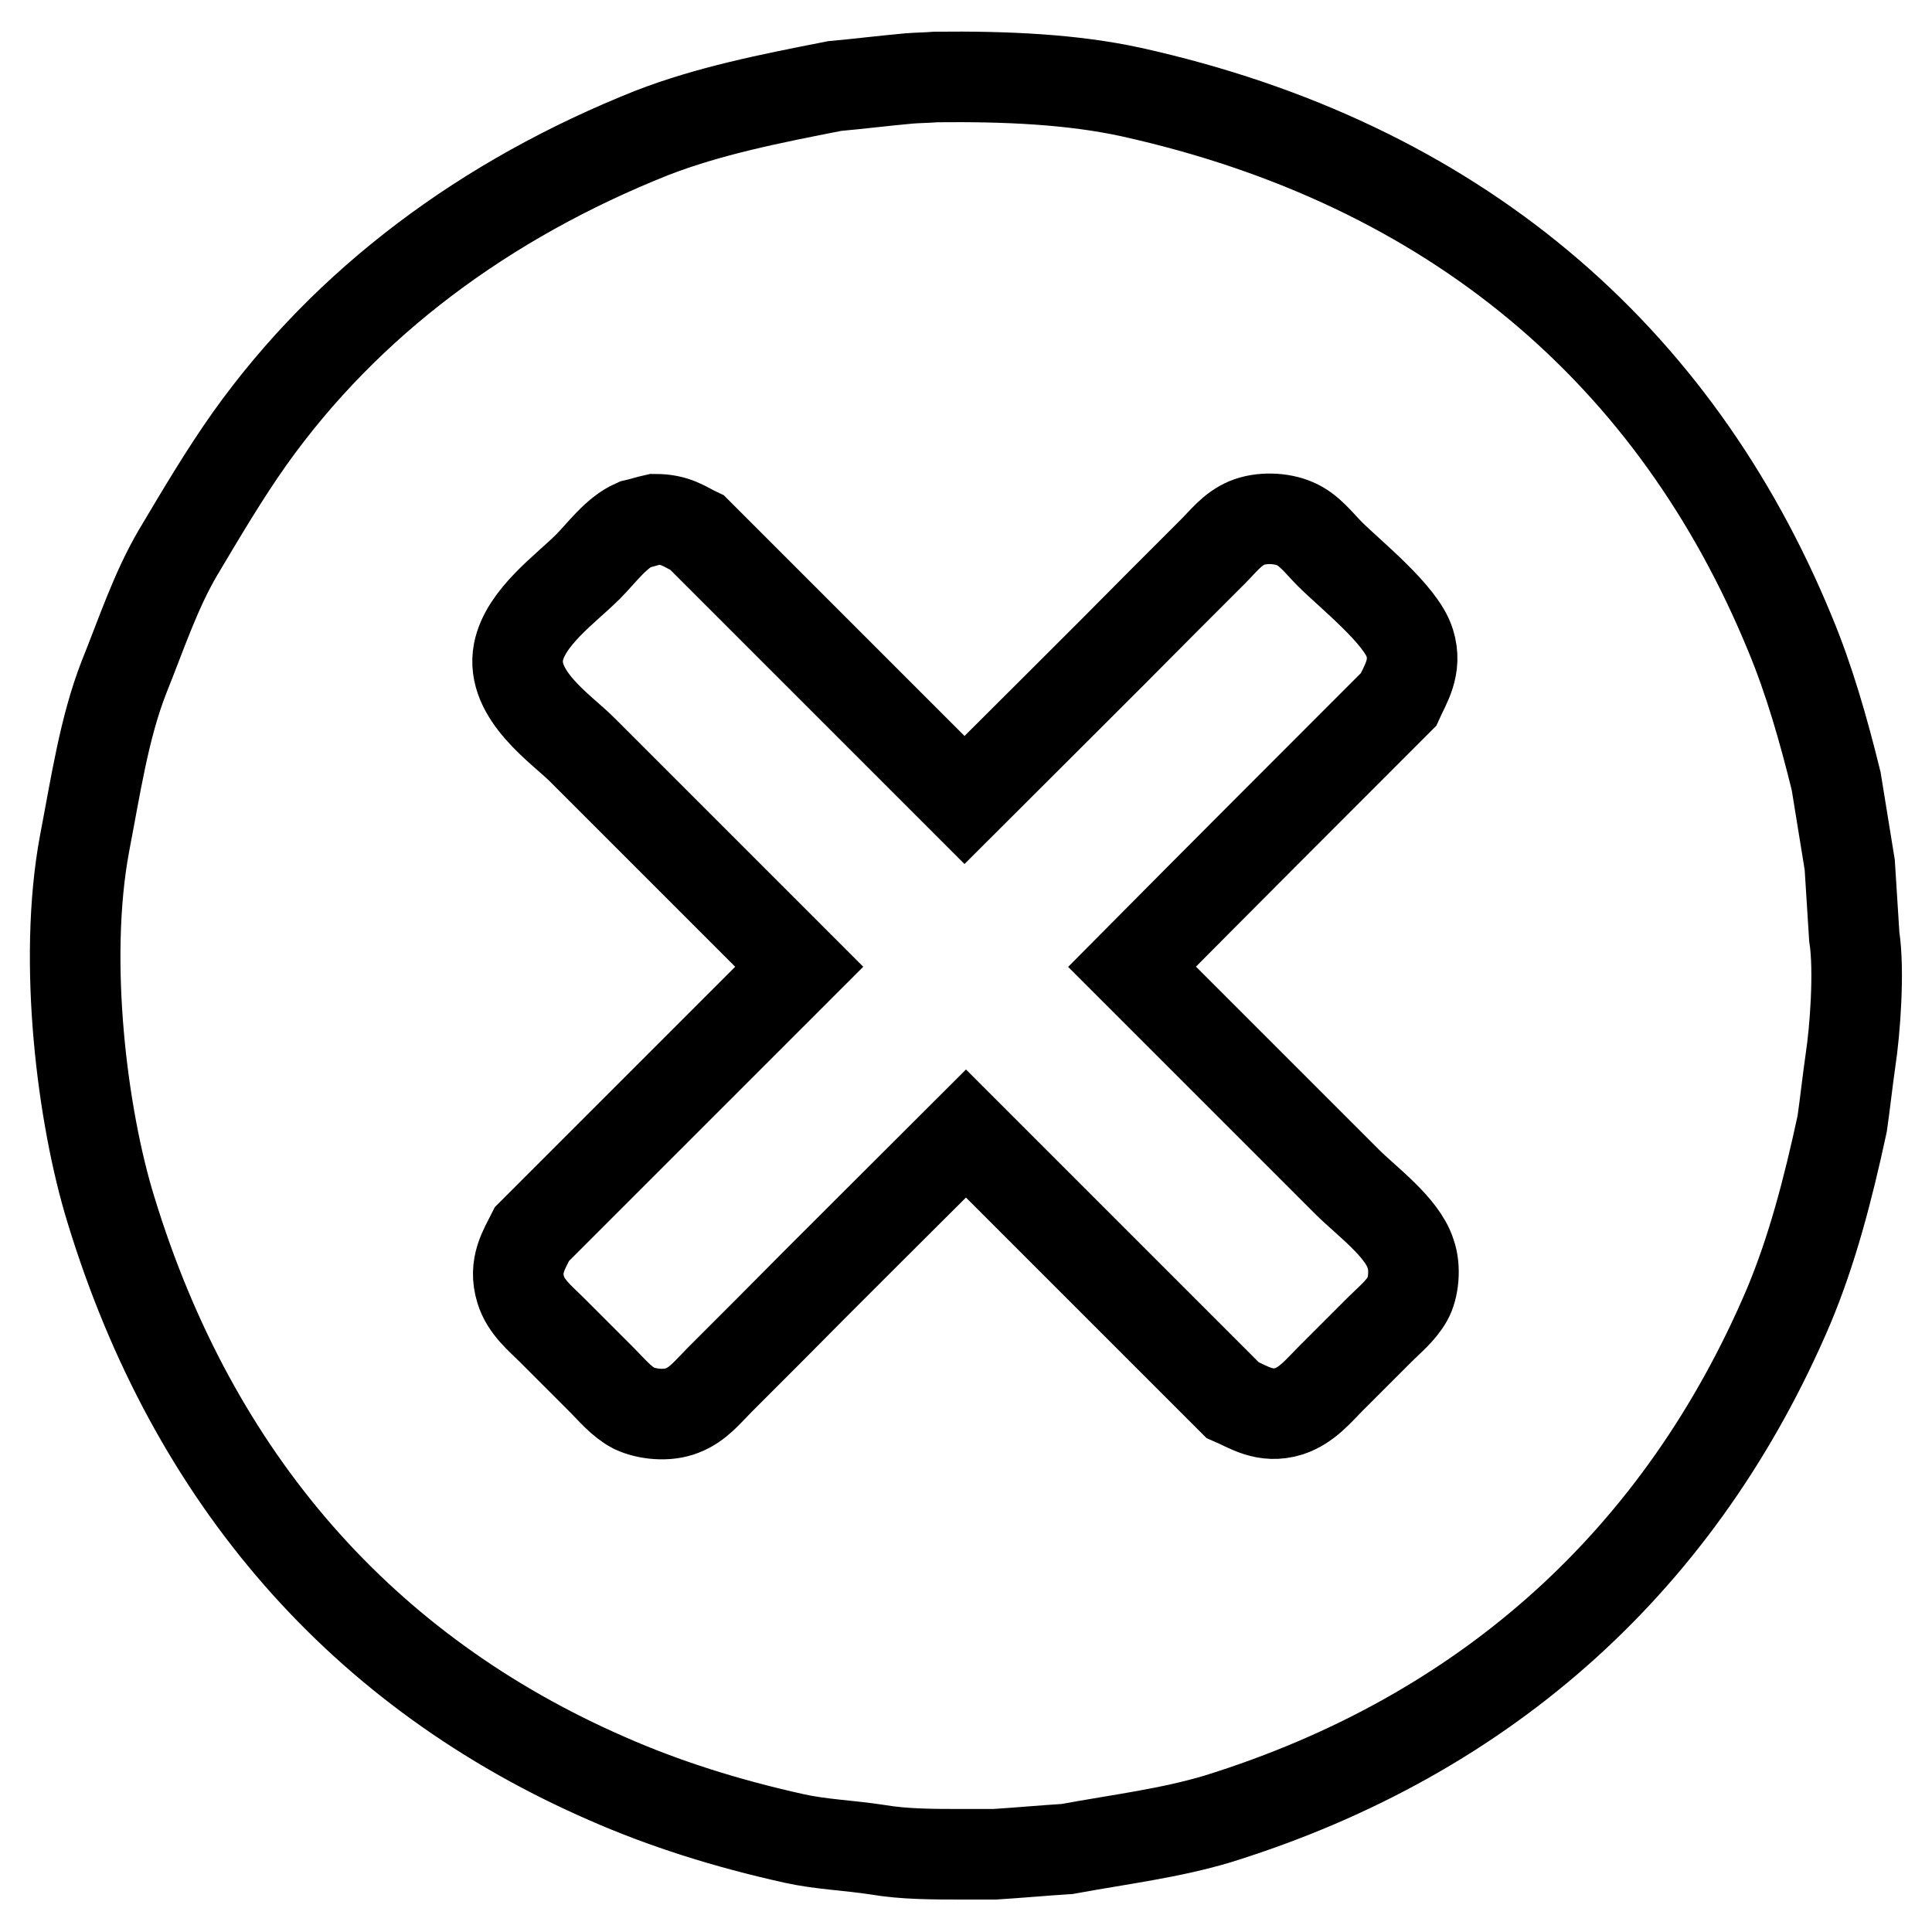
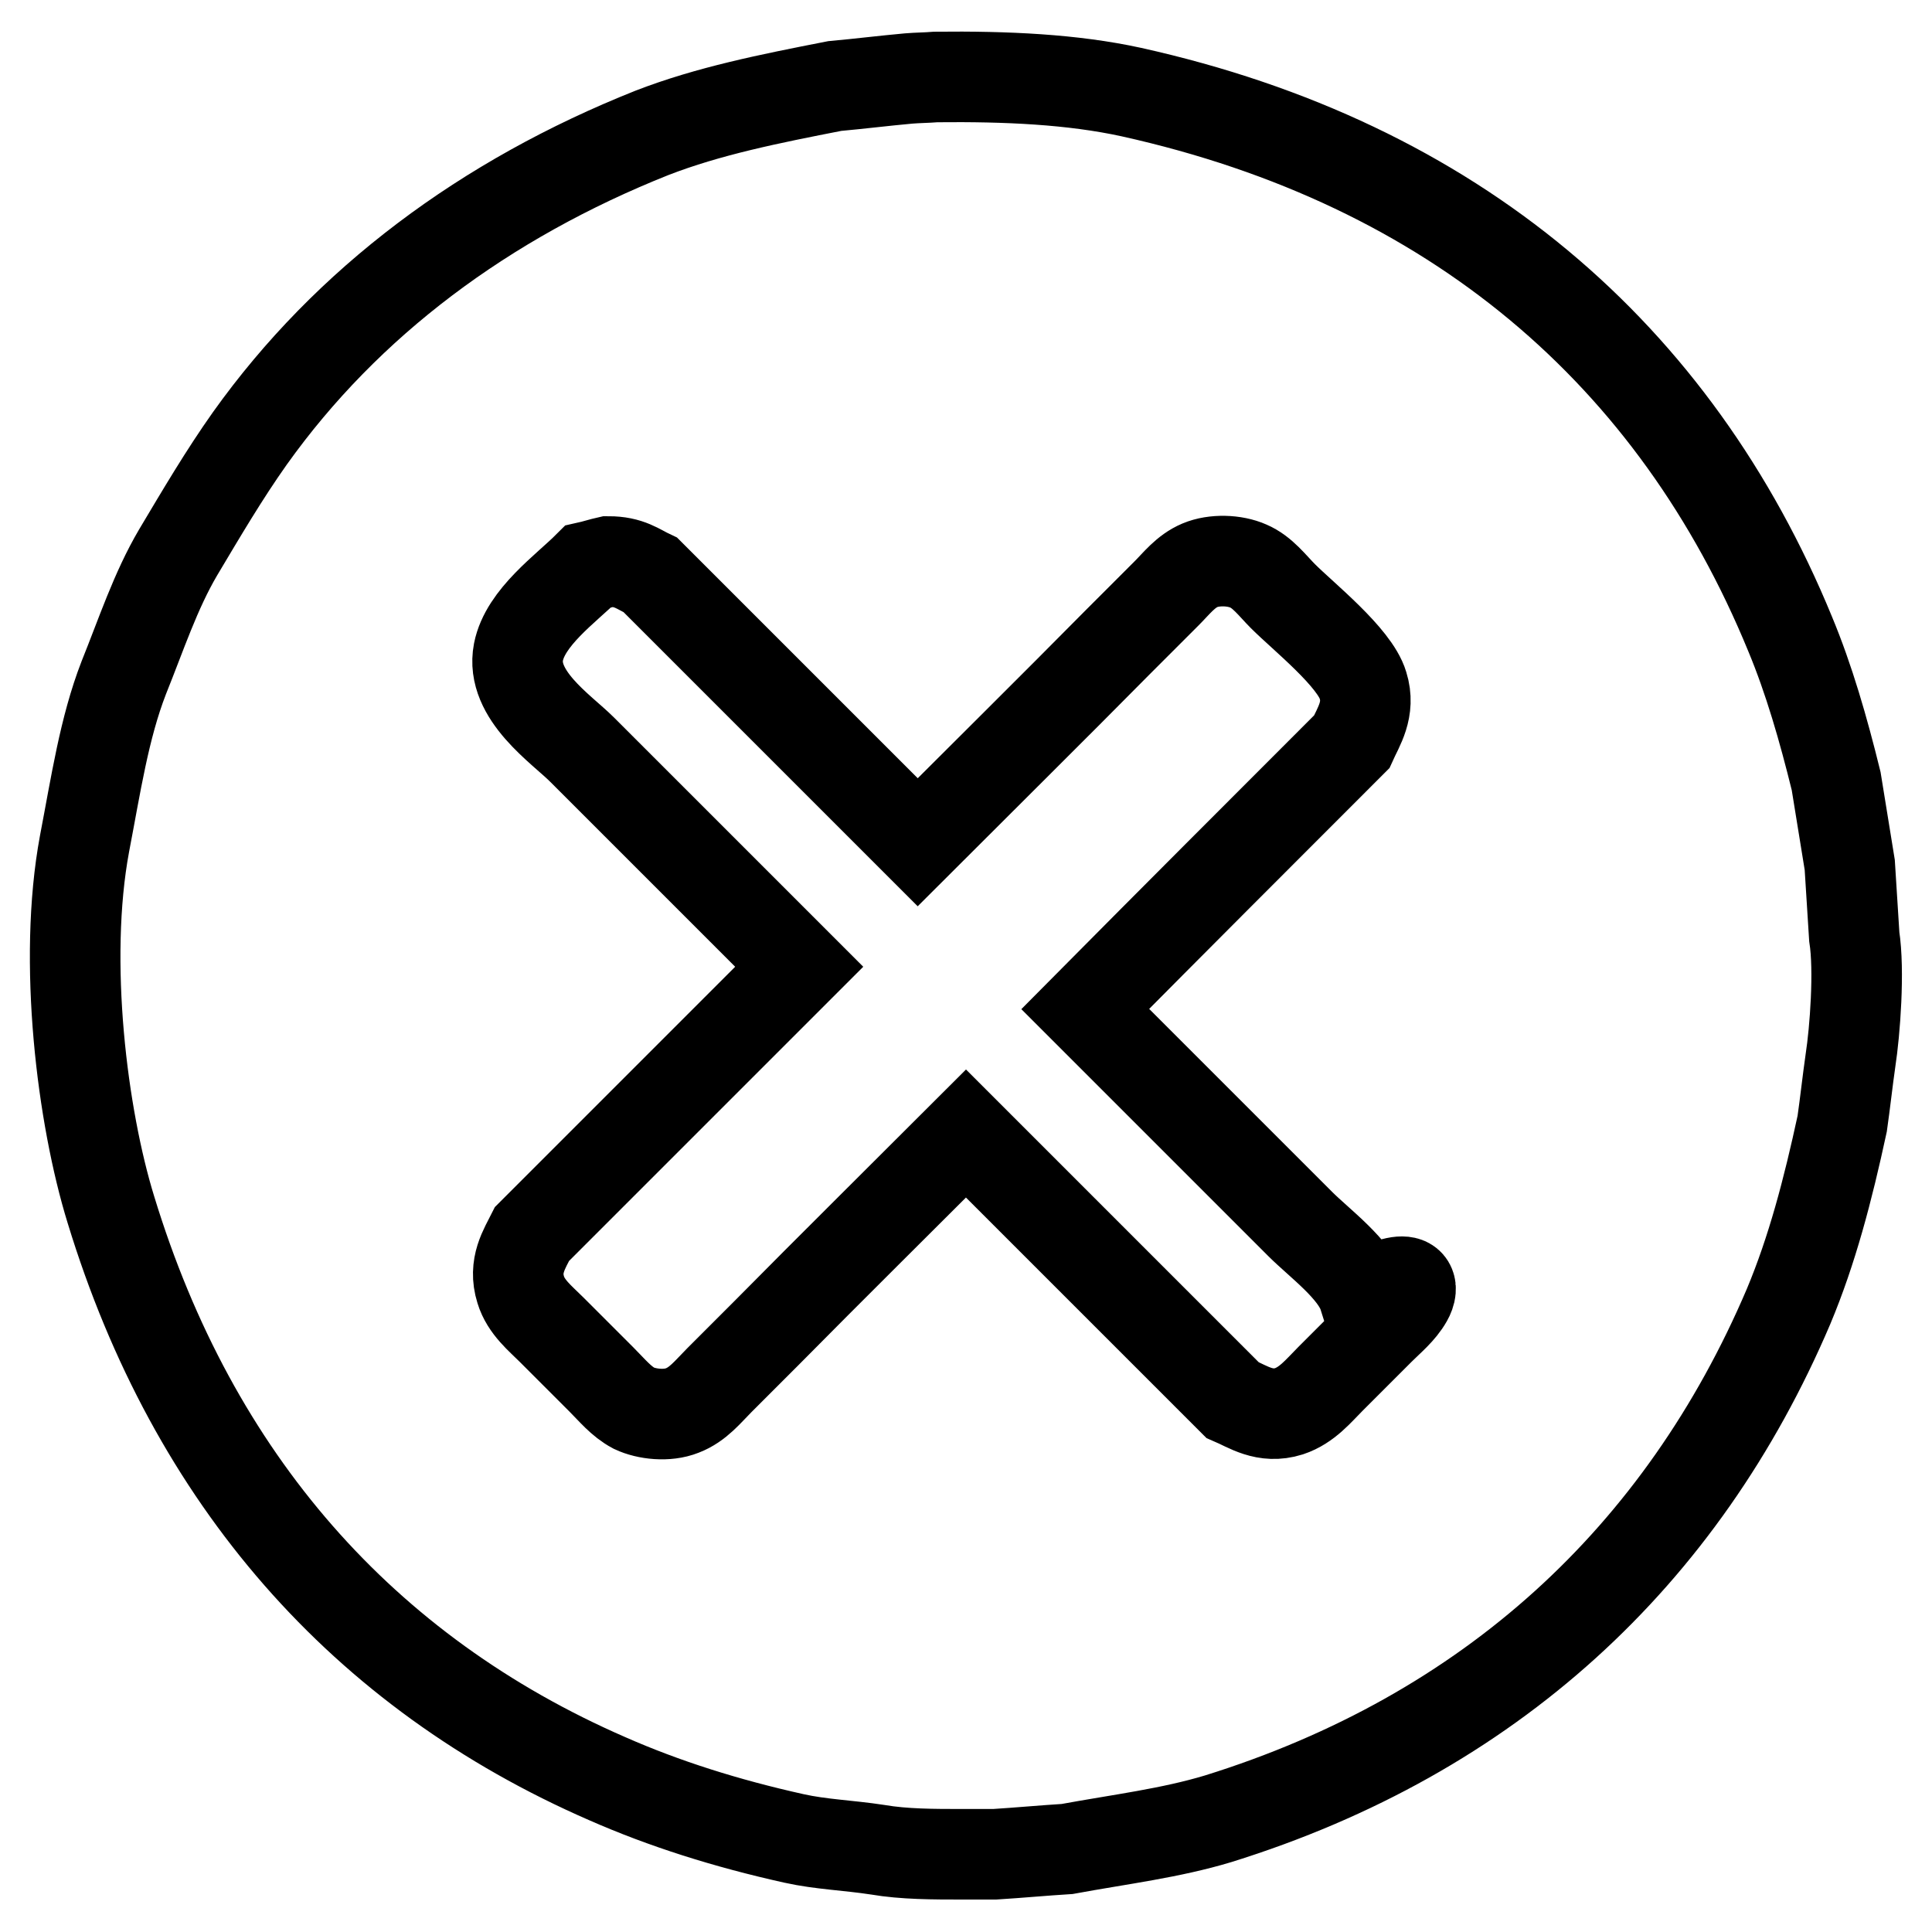
<svg xmlns="http://www.w3.org/2000/svg" version="1.1" x="0px" y="0px" viewBox="0 0 256 256" enable-background="new 0 0 256 256" xml:space="preserve">
  <g>
-     <path stroke-width="12" fill-opacity="0" stroke="#000000" d="M245.7,124.1c-0.2-3.2-0.4-6.3-0.6-9.5c-0.6-3.7-1.2-7.4-1.8-11.1c-1.7-6.9-3.6-13.5-6.1-19.5 c-15.2-37-44.5-62.3-87.3-71.8c-7.8-1.7-16.5-2.1-25.9-2c-1.2,0.1-2.4,0.1-3.6,0.2c-3.3,0.3-6.5,0.7-9.8,1 c-8.7,1.7-16.7,3.3-24.2,6.2C64.3,26.4,46,40,33.1,58.1c-3.4,4.8-6.4,9.9-9.5,15.1c-3,5.1-4.9,10.9-7.2,16.6 c-2.6,6.7-3.7,14.2-5.2,22c-2.9,15.6-0.3,36.2,3.5,48.5c10.9,35.7,33.4,61.3,65.8,75.4c7.5,3.3,15.7,5.9,24.7,7.9 c3.6,0.8,7.2,0.9,11.1,1.5c3.5,0.6,7.4,0.6,11.3,0.6h4.2c3.2-0.2,6.4-0.5,9.6-0.7c7.1-1.3,13.7-2.1,20-4 c36-11.2,61.5-34.8,75.6-67.9c3.1-7.4,5.2-15.4,7.1-24.2c0.4-2.8,0.7-5.6,1.1-8.4C245.8,136.6,246.4,128.6,245.7,124.1z  M186.5,172.1c-0.9,1.6-2.4,2.8-3.7,4.1c-2.2,2.2-4.3,4.3-6.5,6.5c-1.6,1.6-3.1,3.5-5.5,4.3c-3.2,1-5.4-0.6-7.5-1.5 c-11.8-11.8-23.6-23.6-35.3-35.3c-8.8,8.8-17.7,17.6-26.5,26.5c-2.1,2.1-4.2,4.2-6.2,6.2c-1.5,1.5-2.8,3.2-4.9,4 c-2,0.8-4.7,0.5-6.4-0.3c-1.7-0.9-2.9-2.4-4.3-3.8c-2.2-2.2-4.4-4.4-6.6-6.6c-1.5-1.5-3.4-3-4.1-5.3c-1-3.2,0.5-5.4,1.5-7.4 c11.8-11.8,23.6-23.6,35.4-35.4c-9.6-9.6-19.2-19.2-28.8-28.8c-2.7-2.7-9.5-7.2-8.4-12.9c0.9-4.6,6.3-8.4,9.2-11.3 c1.8-1.8,3.7-4.5,6.2-5.6c0.9-0.2,1.8-0.5,2.7-0.7c2.8,0,3.9,1,5.6,1.8c11.8,11.8,23.6,23.6,35.4,35.4c8.8-8.8,17.7-17.6,26.5-26.5 c2.2-2.2,4.3-4.3,6.5-6.5c1.3-1.3,2.5-2.9,4.4-3.7c1.9-0.8,4.6-0.7,6.4,0.1c1.9,0.8,3.2,2.6,4.6,4c2.7,2.7,9.5,8.1,10.6,11.8 c1,3.2-0.6,5.5-1.5,7.5c-11.8,11.8-23.6,23.6-35.3,35.4c9.5,9.5,19,19,28.5,28.5c2.5,2.5,7.3,6,8.4,9.5 C187.6,168,187.3,170.7,186.5,172.1z" />
+     <path stroke-width="12" fill-opacity="0" stroke="#000000" d="M245.7,124.1c-0.2-3.2-0.4-6.3-0.6-9.5c-0.6-3.7-1.2-7.4-1.8-11.1c-1.7-6.9-3.6-13.5-6.1-19.5 c-15.2-37-44.5-62.3-87.3-71.8c-7.8-1.7-16.5-2.1-25.9-2c-1.2,0.1-2.4,0.1-3.6,0.2c-3.3,0.3-6.5,0.7-9.8,1 c-8.7,1.7-16.7,3.3-24.2,6.2C64.3,26.4,46,40,33.1,58.1c-3.4,4.8-6.4,9.9-9.5,15.1c-3,5.1-4.9,10.9-7.2,16.6 c-2.6,6.7-3.7,14.2-5.2,22c-2.9,15.6-0.3,36.2,3.5,48.5c10.9,35.7,33.4,61.3,65.8,75.4c7.5,3.3,15.7,5.9,24.7,7.9 c3.6,0.8,7.2,0.9,11.1,1.5c3.5,0.6,7.4,0.6,11.3,0.6h4.2c3.2-0.2,6.4-0.5,9.6-0.7c7.1-1.3,13.7-2.1,20-4 c36-11.2,61.5-34.8,75.6-67.9c3.1-7.4,5.2-15.4,7.1-24.2c0.4-2.8,0.7-5.6,1.1-8.4C245.8,136.6,246.4,128.6,245.7,124.1z  M186.5,172.1c-0.9,1.6-2.4,2.8-3.7,4.1c-2.2,2.2-4.3,4.3-6.5,6.5c-1.6,1.6-3.1,3.5-5.5,4.3c-3.2,1-5.4-0.6-7.5-1.5 c-11.8-11.8-23.6-23.6-35.3-35.3c-8.8,8.8-17.7,17.6-26.5,26.5c-2.1,2.1-4.2,4.2-6.2,6.2c-1.5,1.5-2.8,3.2-4.9,4 c-2,0.8-4.7,0.5-6.4-0.3c-1.7-0.9-2.9-2.4-4.3-3.8c-2.2-2.2-4.4-4.4-6.6-6.6c-1.5-1.5-3.4-3-4.1-5.3c-1-3.2,0.5-5.4,1.5-7.4 c11.8-11.8,23.6-23.6,35.4-35.4c-9.6-9.6-19.2-19.2-28.8-28.8c-2.7-2.7-9.5-7.2-8.4-12.9c0.9-4.6,6.3-8.4,9.2-11.3 c0.9-0.2,1.8-0.5,2.7-0.7c2.8,0,3.9,1,5.6,1.8c11.8,11.8,23.6,23.6,35.4,35.4c8.8-8.8,17.7-17.6,26.5-26.5 c2.2-2.2,4.3-4.3,6.5-6.5c1.3-1.3,2.5-2.9,4.4-3.7c1.9-0.8,4.6-0.7,6.4,0.1c1.9,0.8,3.2,2.6,4.6,4c2.7,2.7,9.5,8.1,10.6,11.8 c1,3.2-0.6,5.5-1.5,7.5c-11.8,11.8-23.6,23.6-35.3,35.4c9.5,9.5,19,19,28.5,28.5c2.5,2.5,7.3,6,8.4,9.5 C187.6,168,187.3,170.7,186.5,172.1z" />
  </g>
</svg>